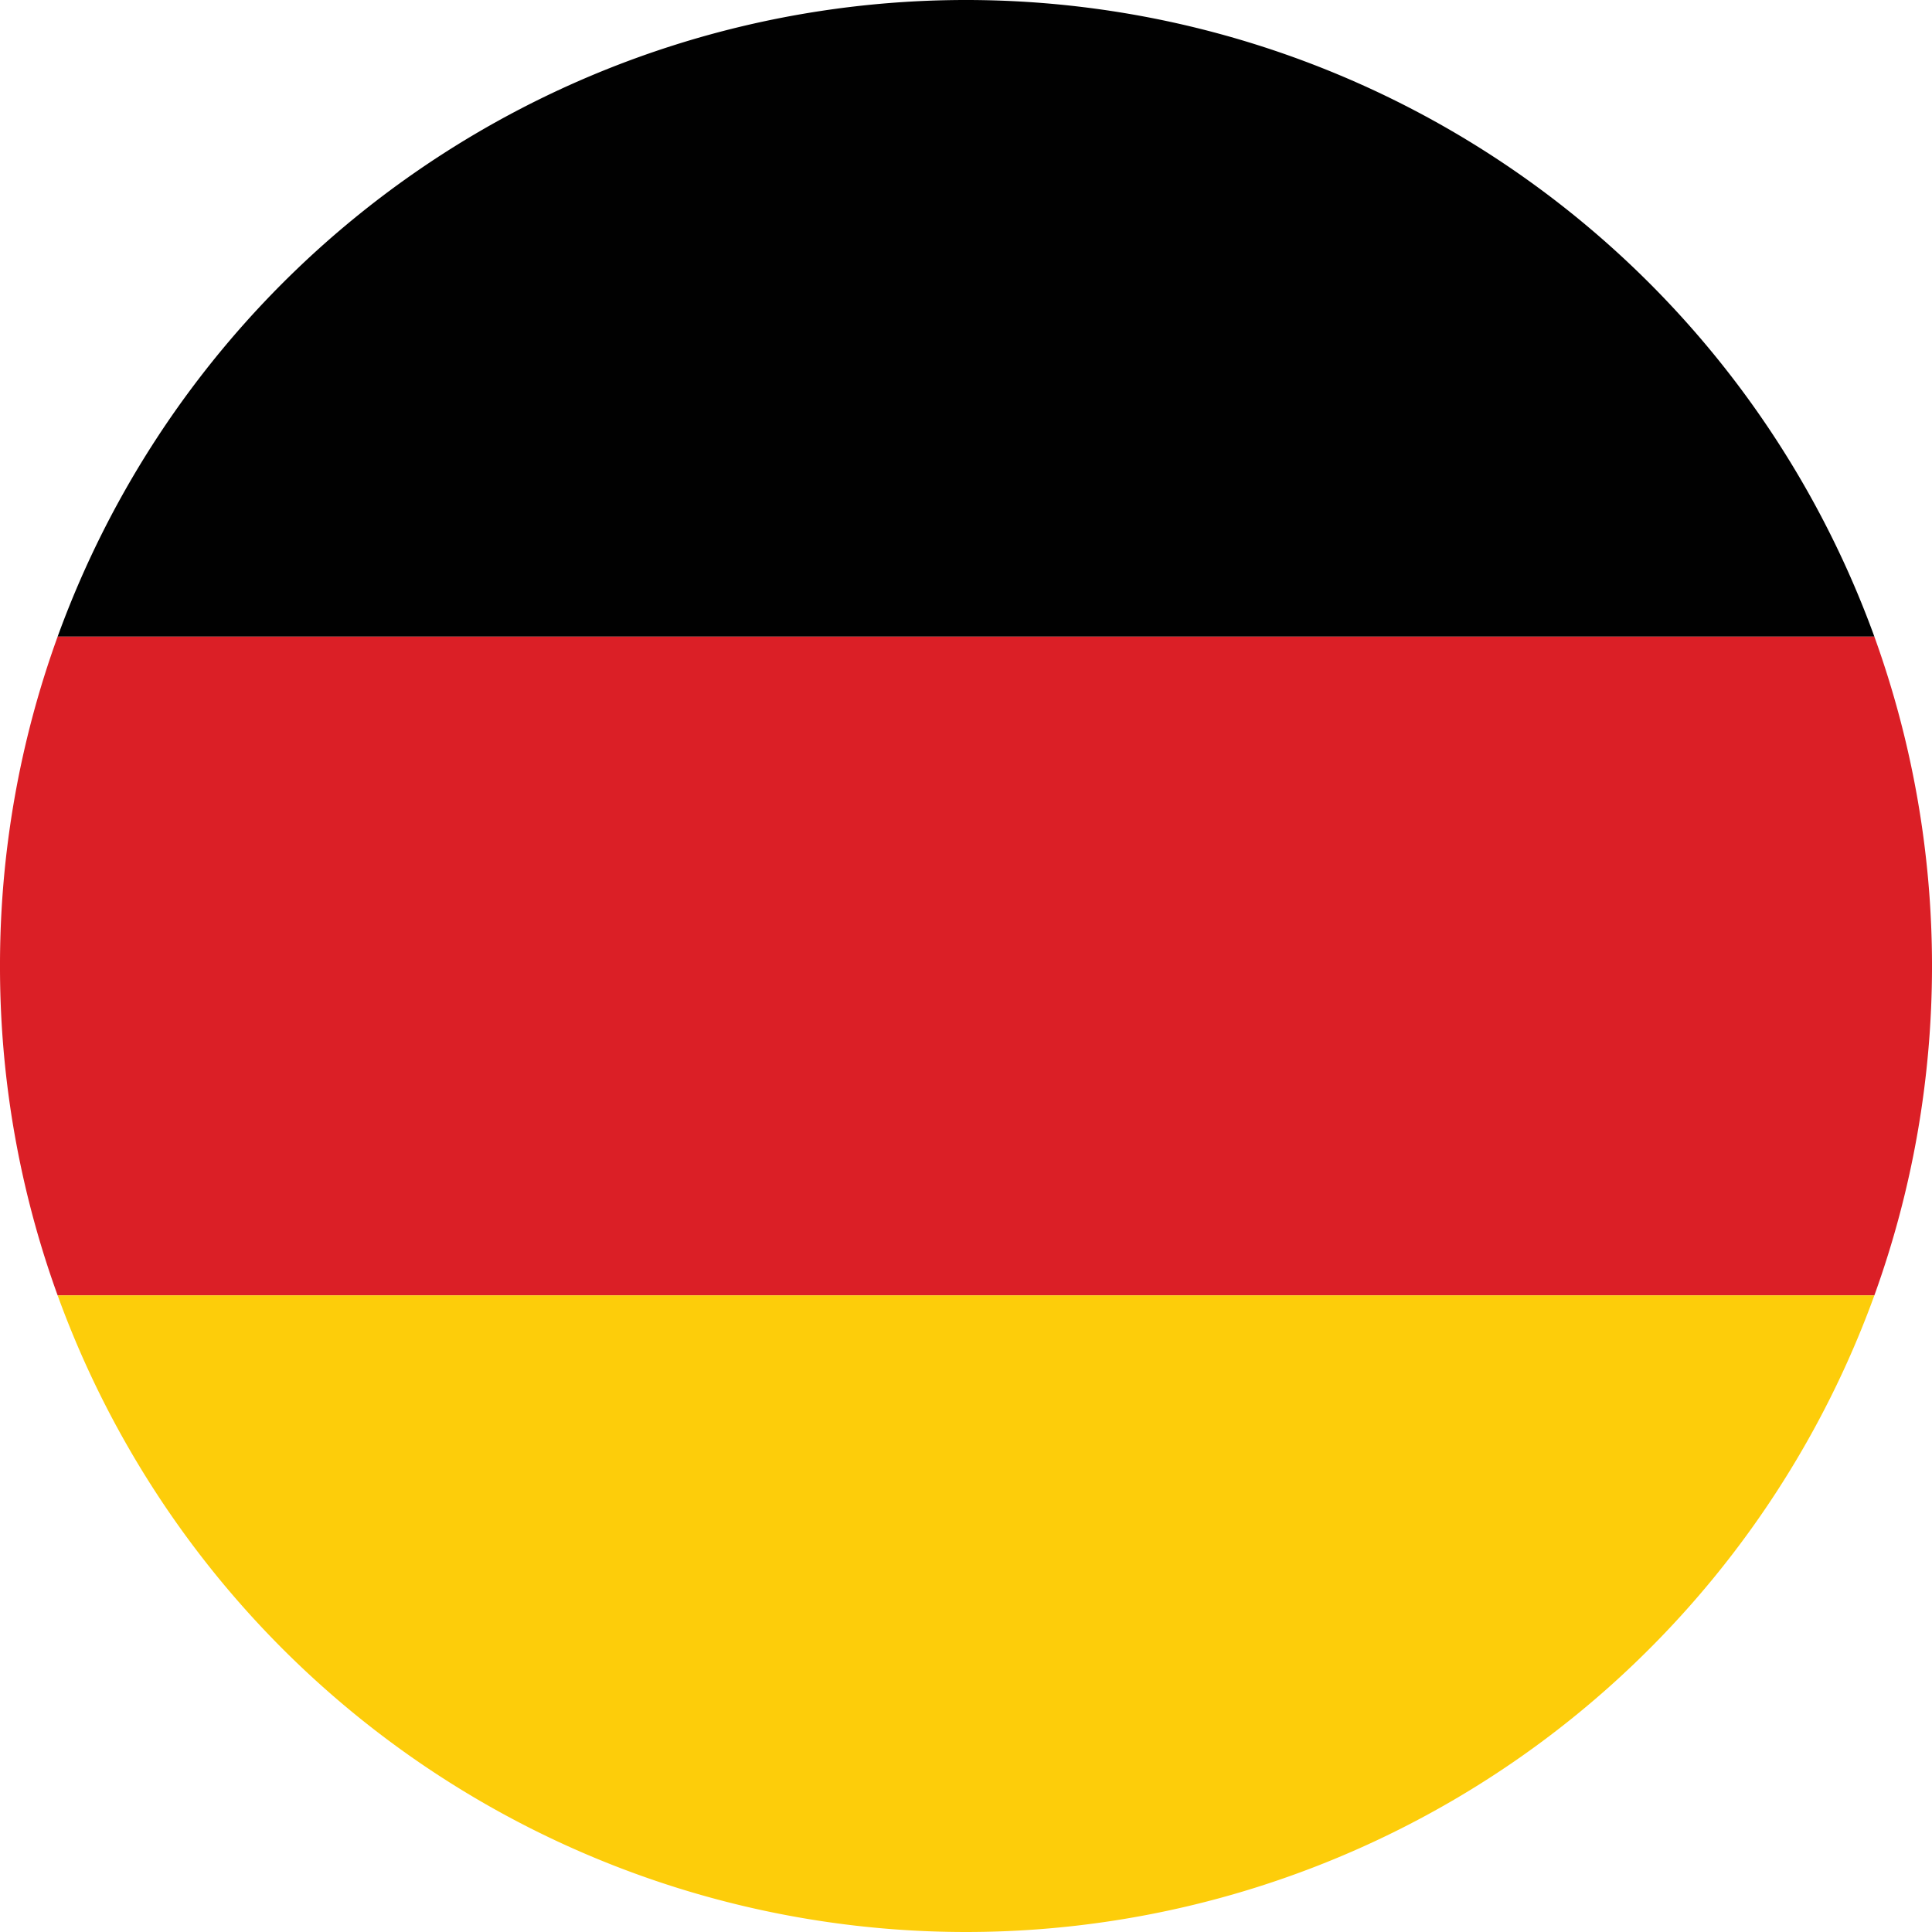
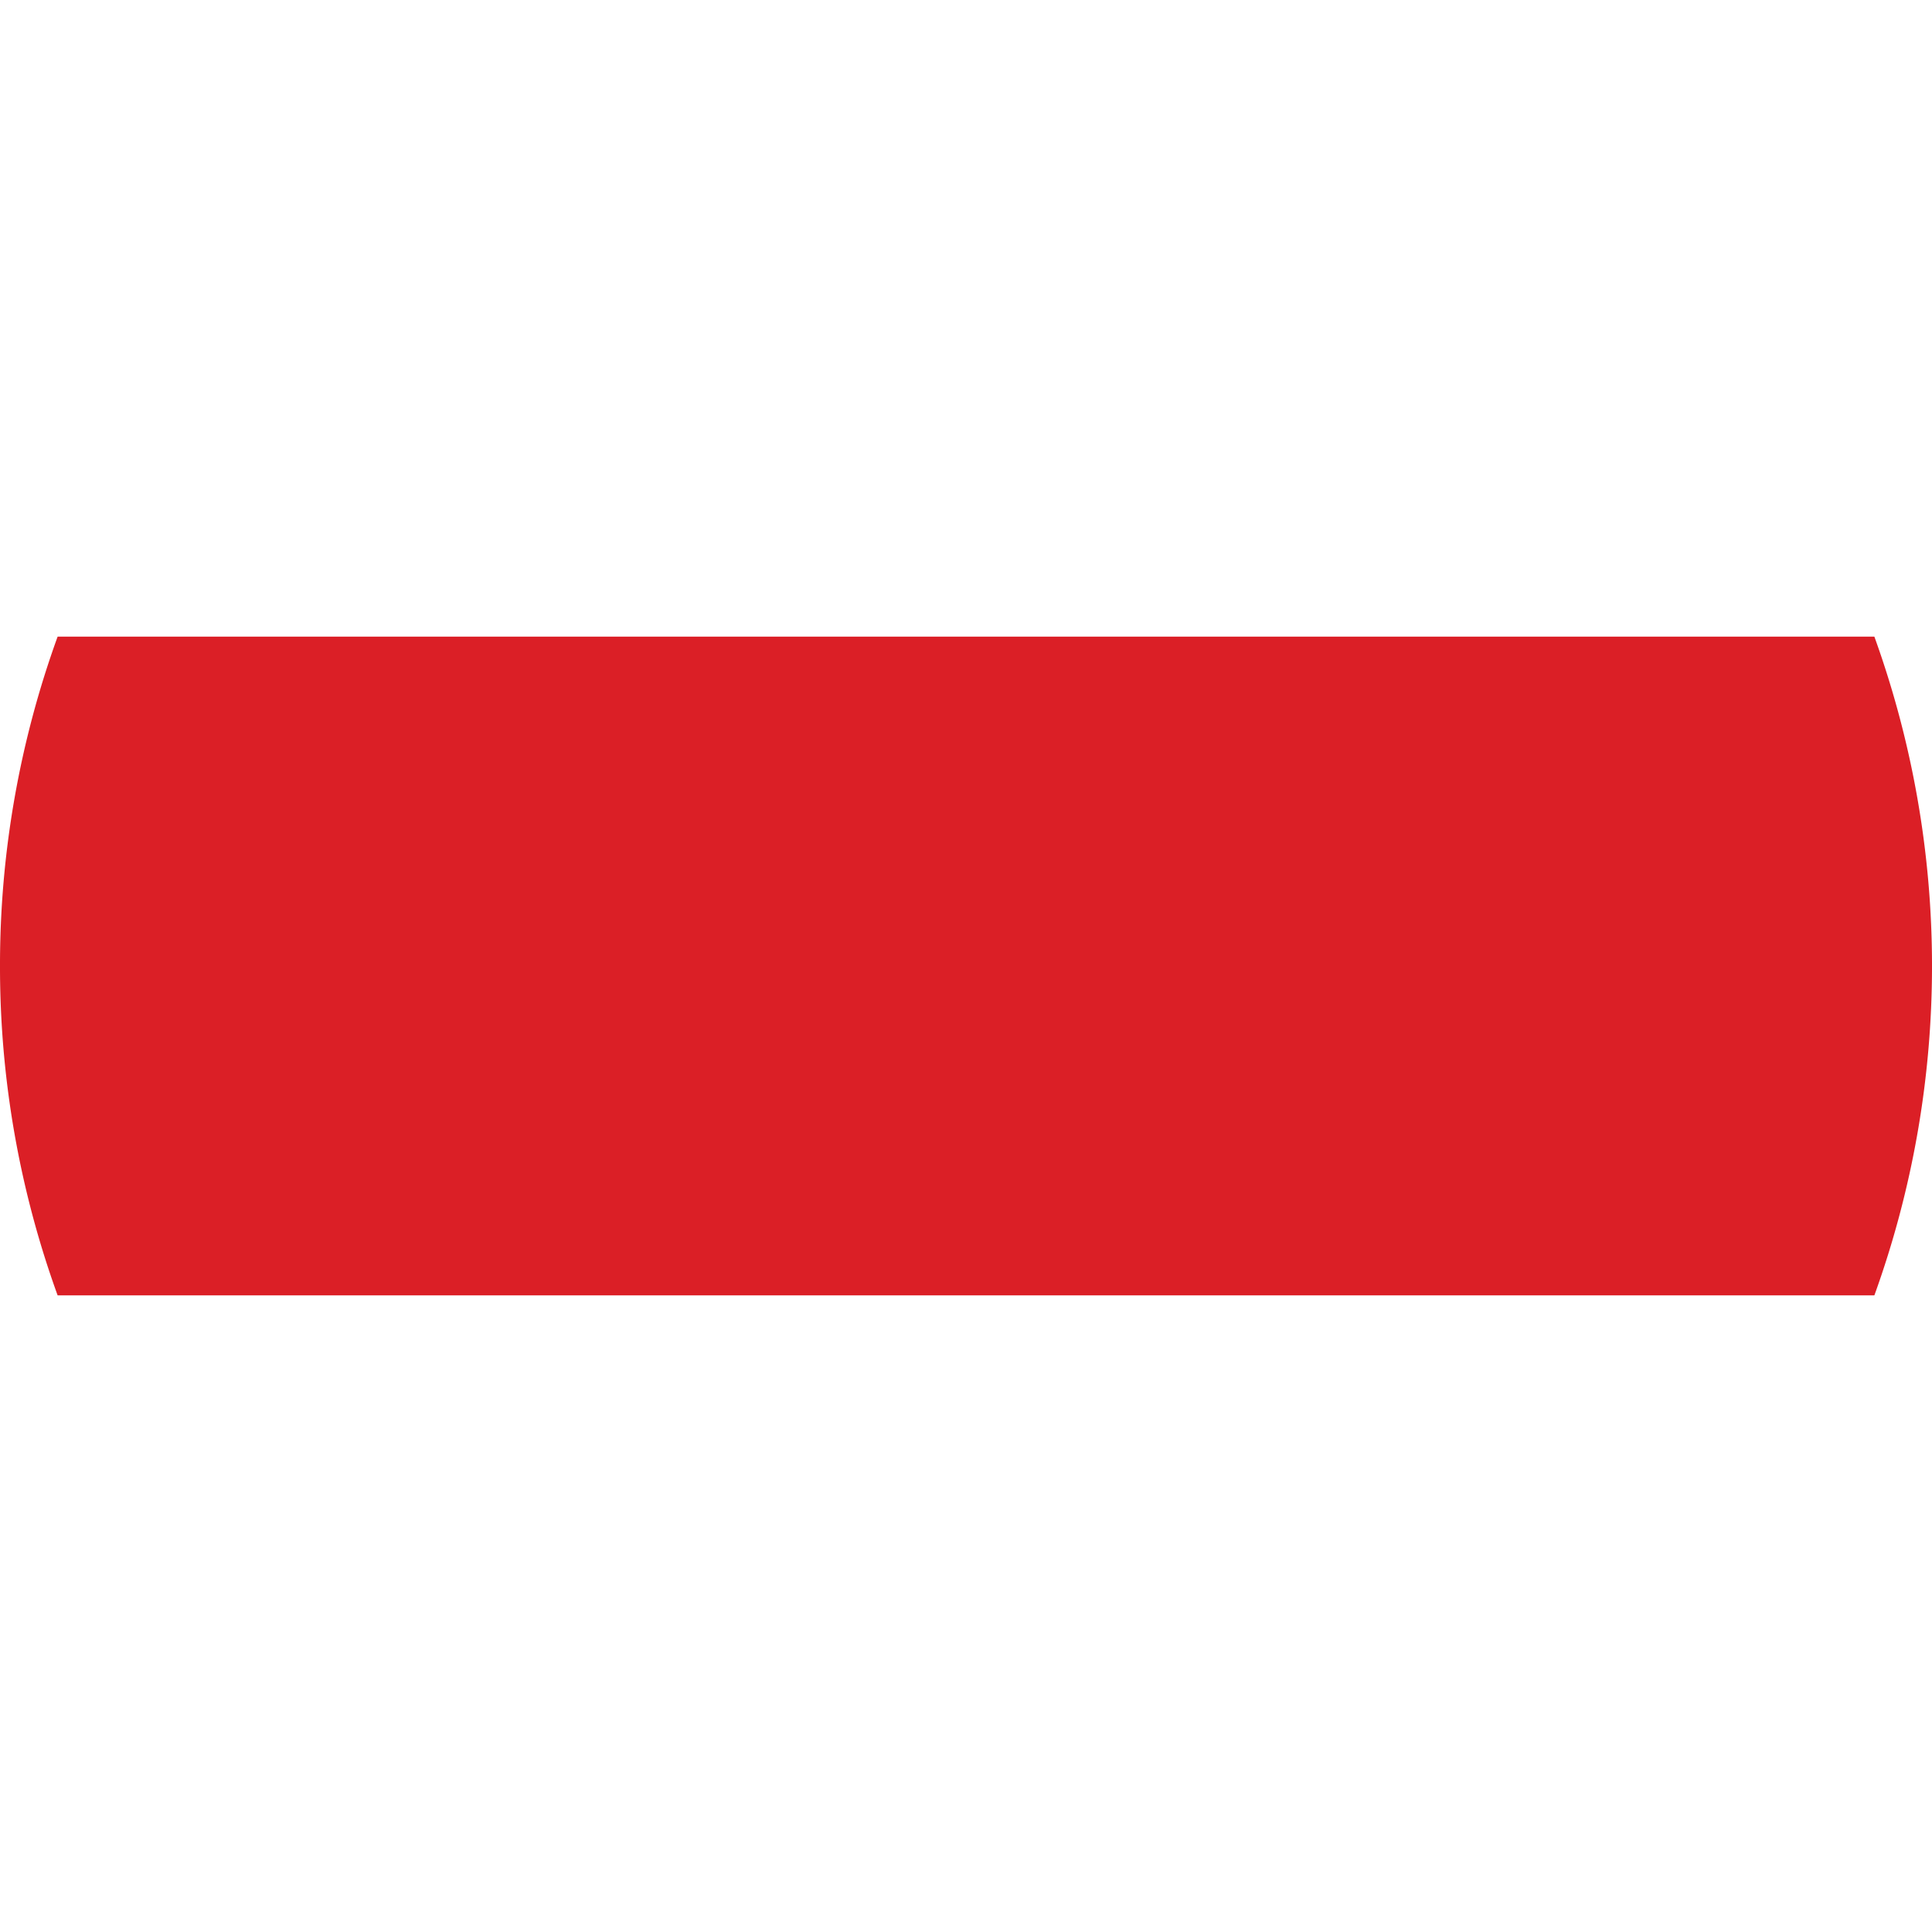
<svg xmlns="http://www.w3.org/2000/svg" viewBox="0 0 292 292">
  <defs>
    <style>.cls-1{fill:#010101;}.cls-2{fill:#db1f26;}.cls-3{fill:#fdcd0a;}</style>
  </defs>
  <title>germany</title>
  <g id="Layer_2" data-name="Layer 2">
    <g id="Layer_1-2" data-name="Layer 1">
-       <path class="cls-1" d="M146,0A146.06,146.06,0,0,0,8.71,96.22H283.29A146.06,146.06,0,0,0,146,0Z" />
      <path class="cls-2" d="M0,146a145.72,145.72,0,0,0,8.71,49.78H283.29a146.59,146.59,0,0,0,0-99.56H8.71A145.72,145.72,0,0,0,0,146Z" />
-       <path class="cls-3" d="M146,292a146.06,146.06,0,0,0,137.29-96.22H8.71A146.06,146.06,0,0,0,146,292Z" />
    </g>
  </g>
</svg>